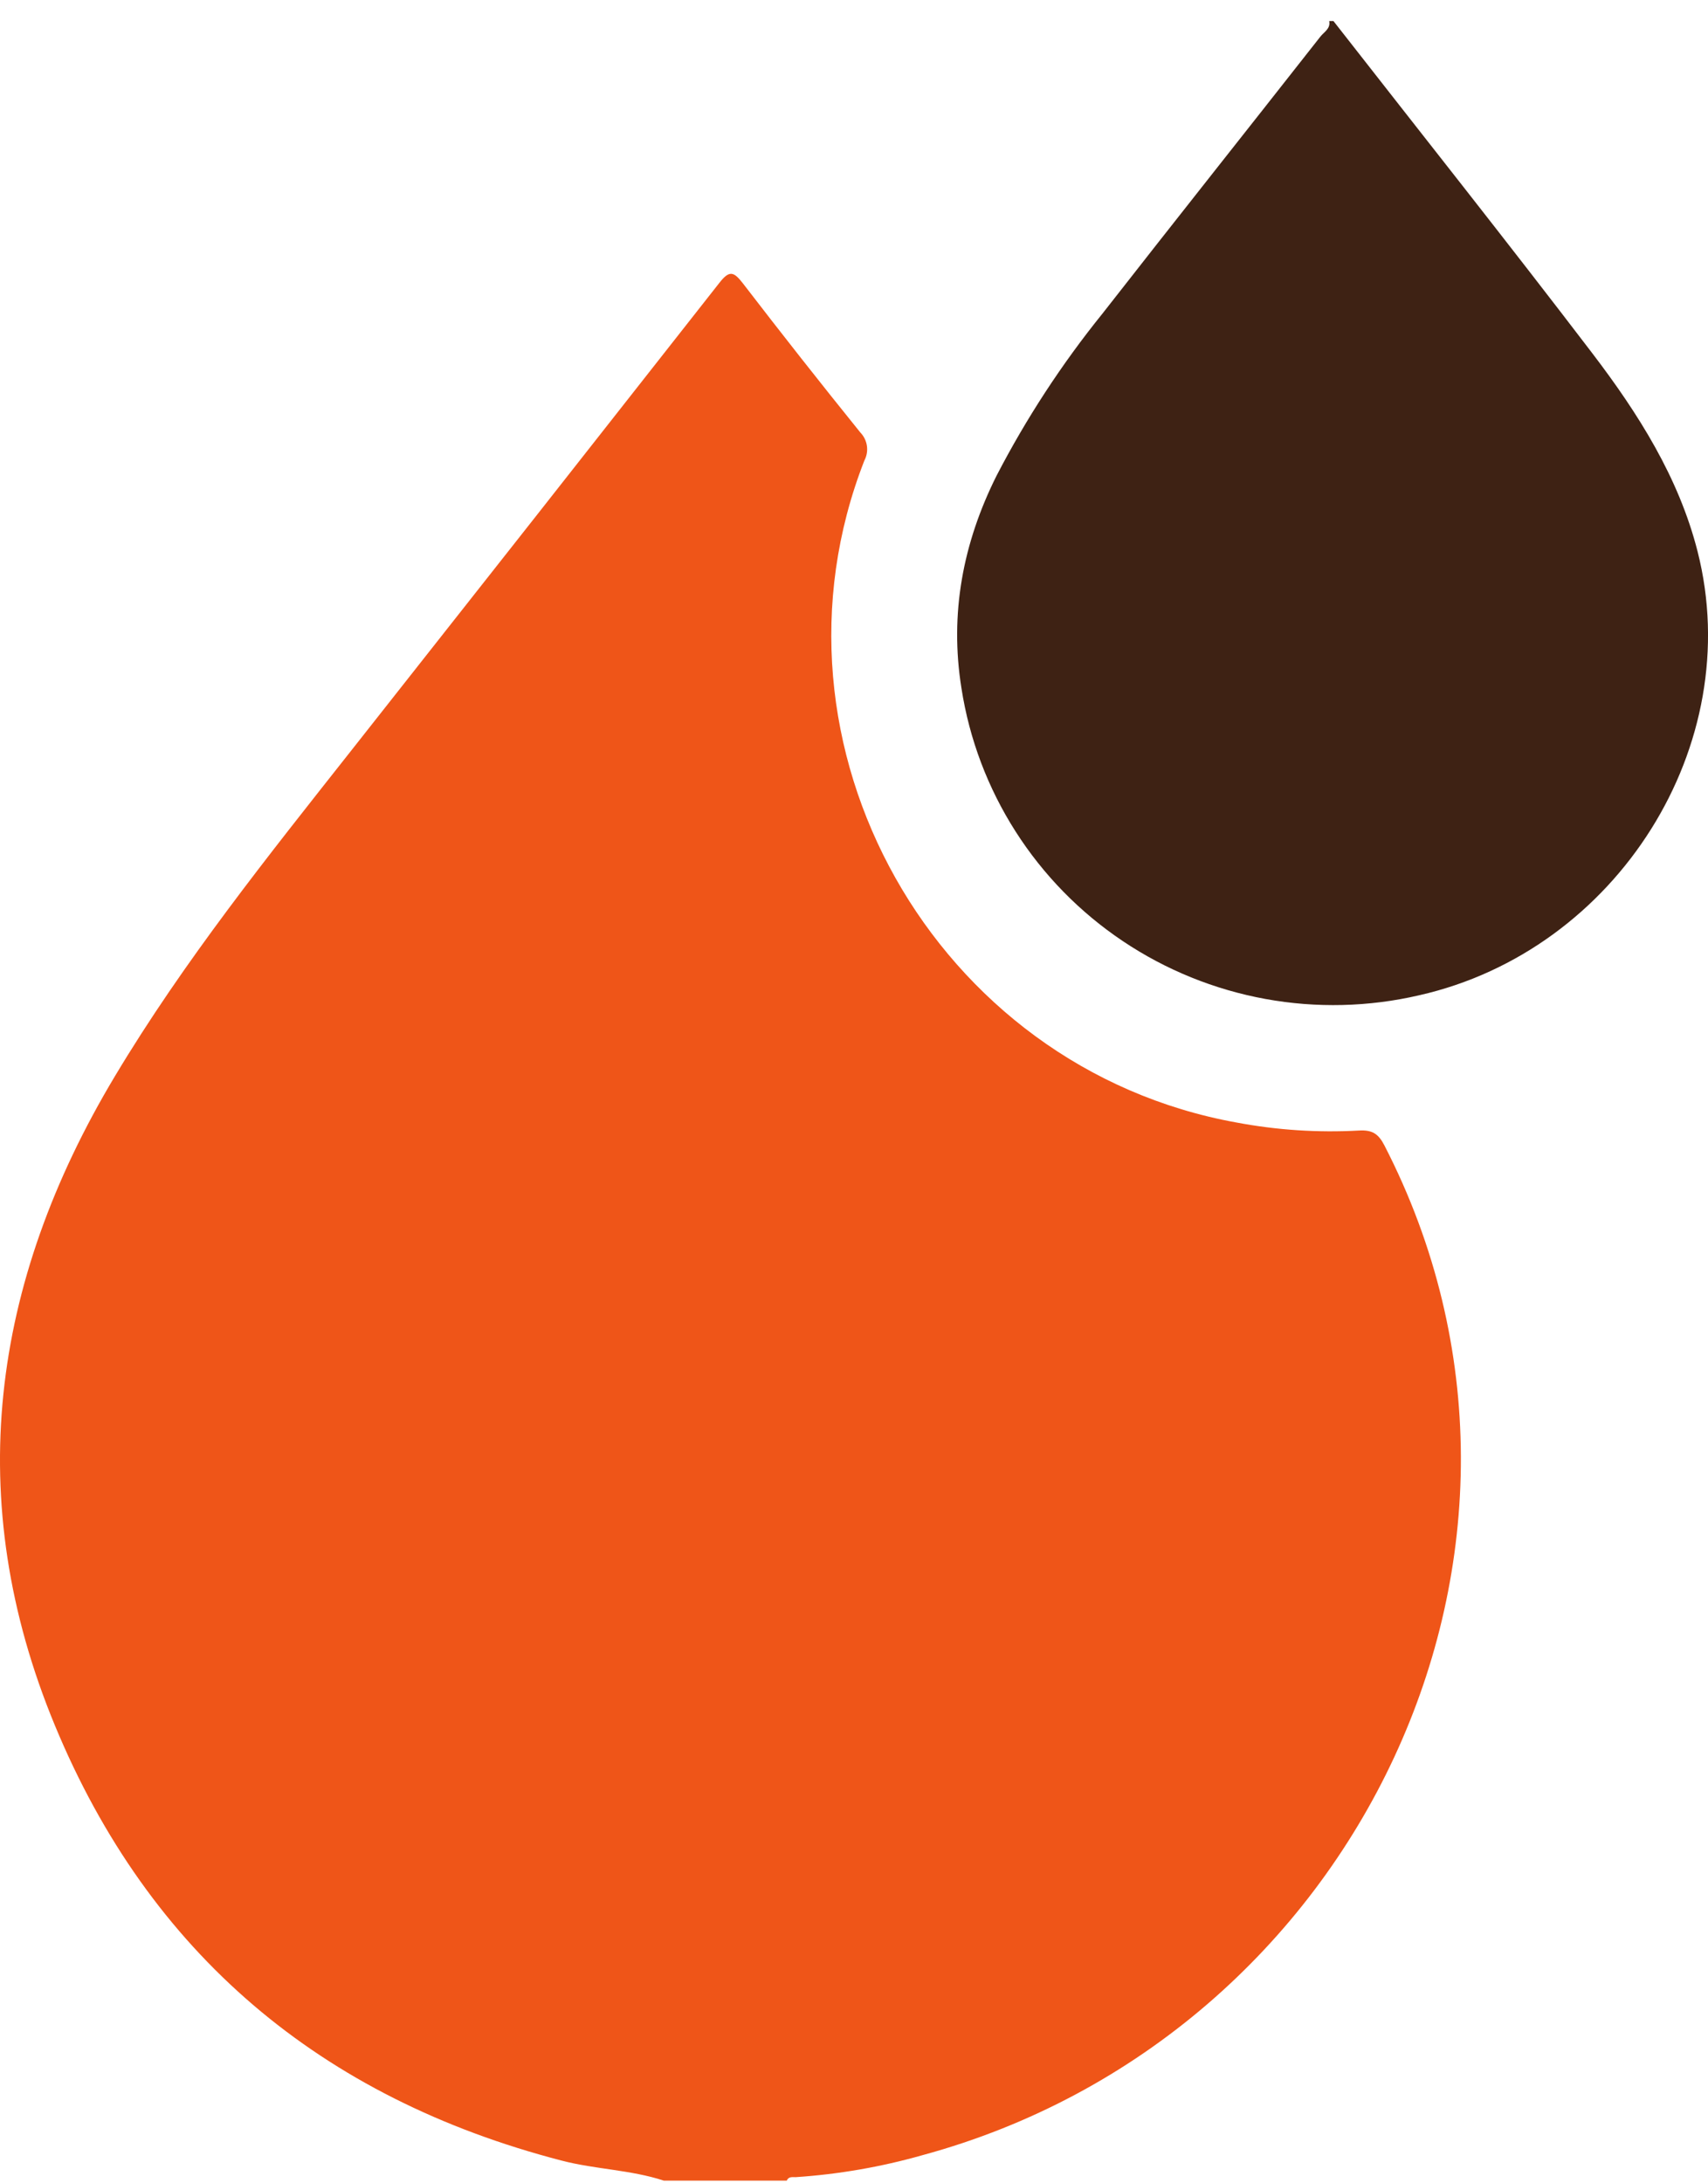
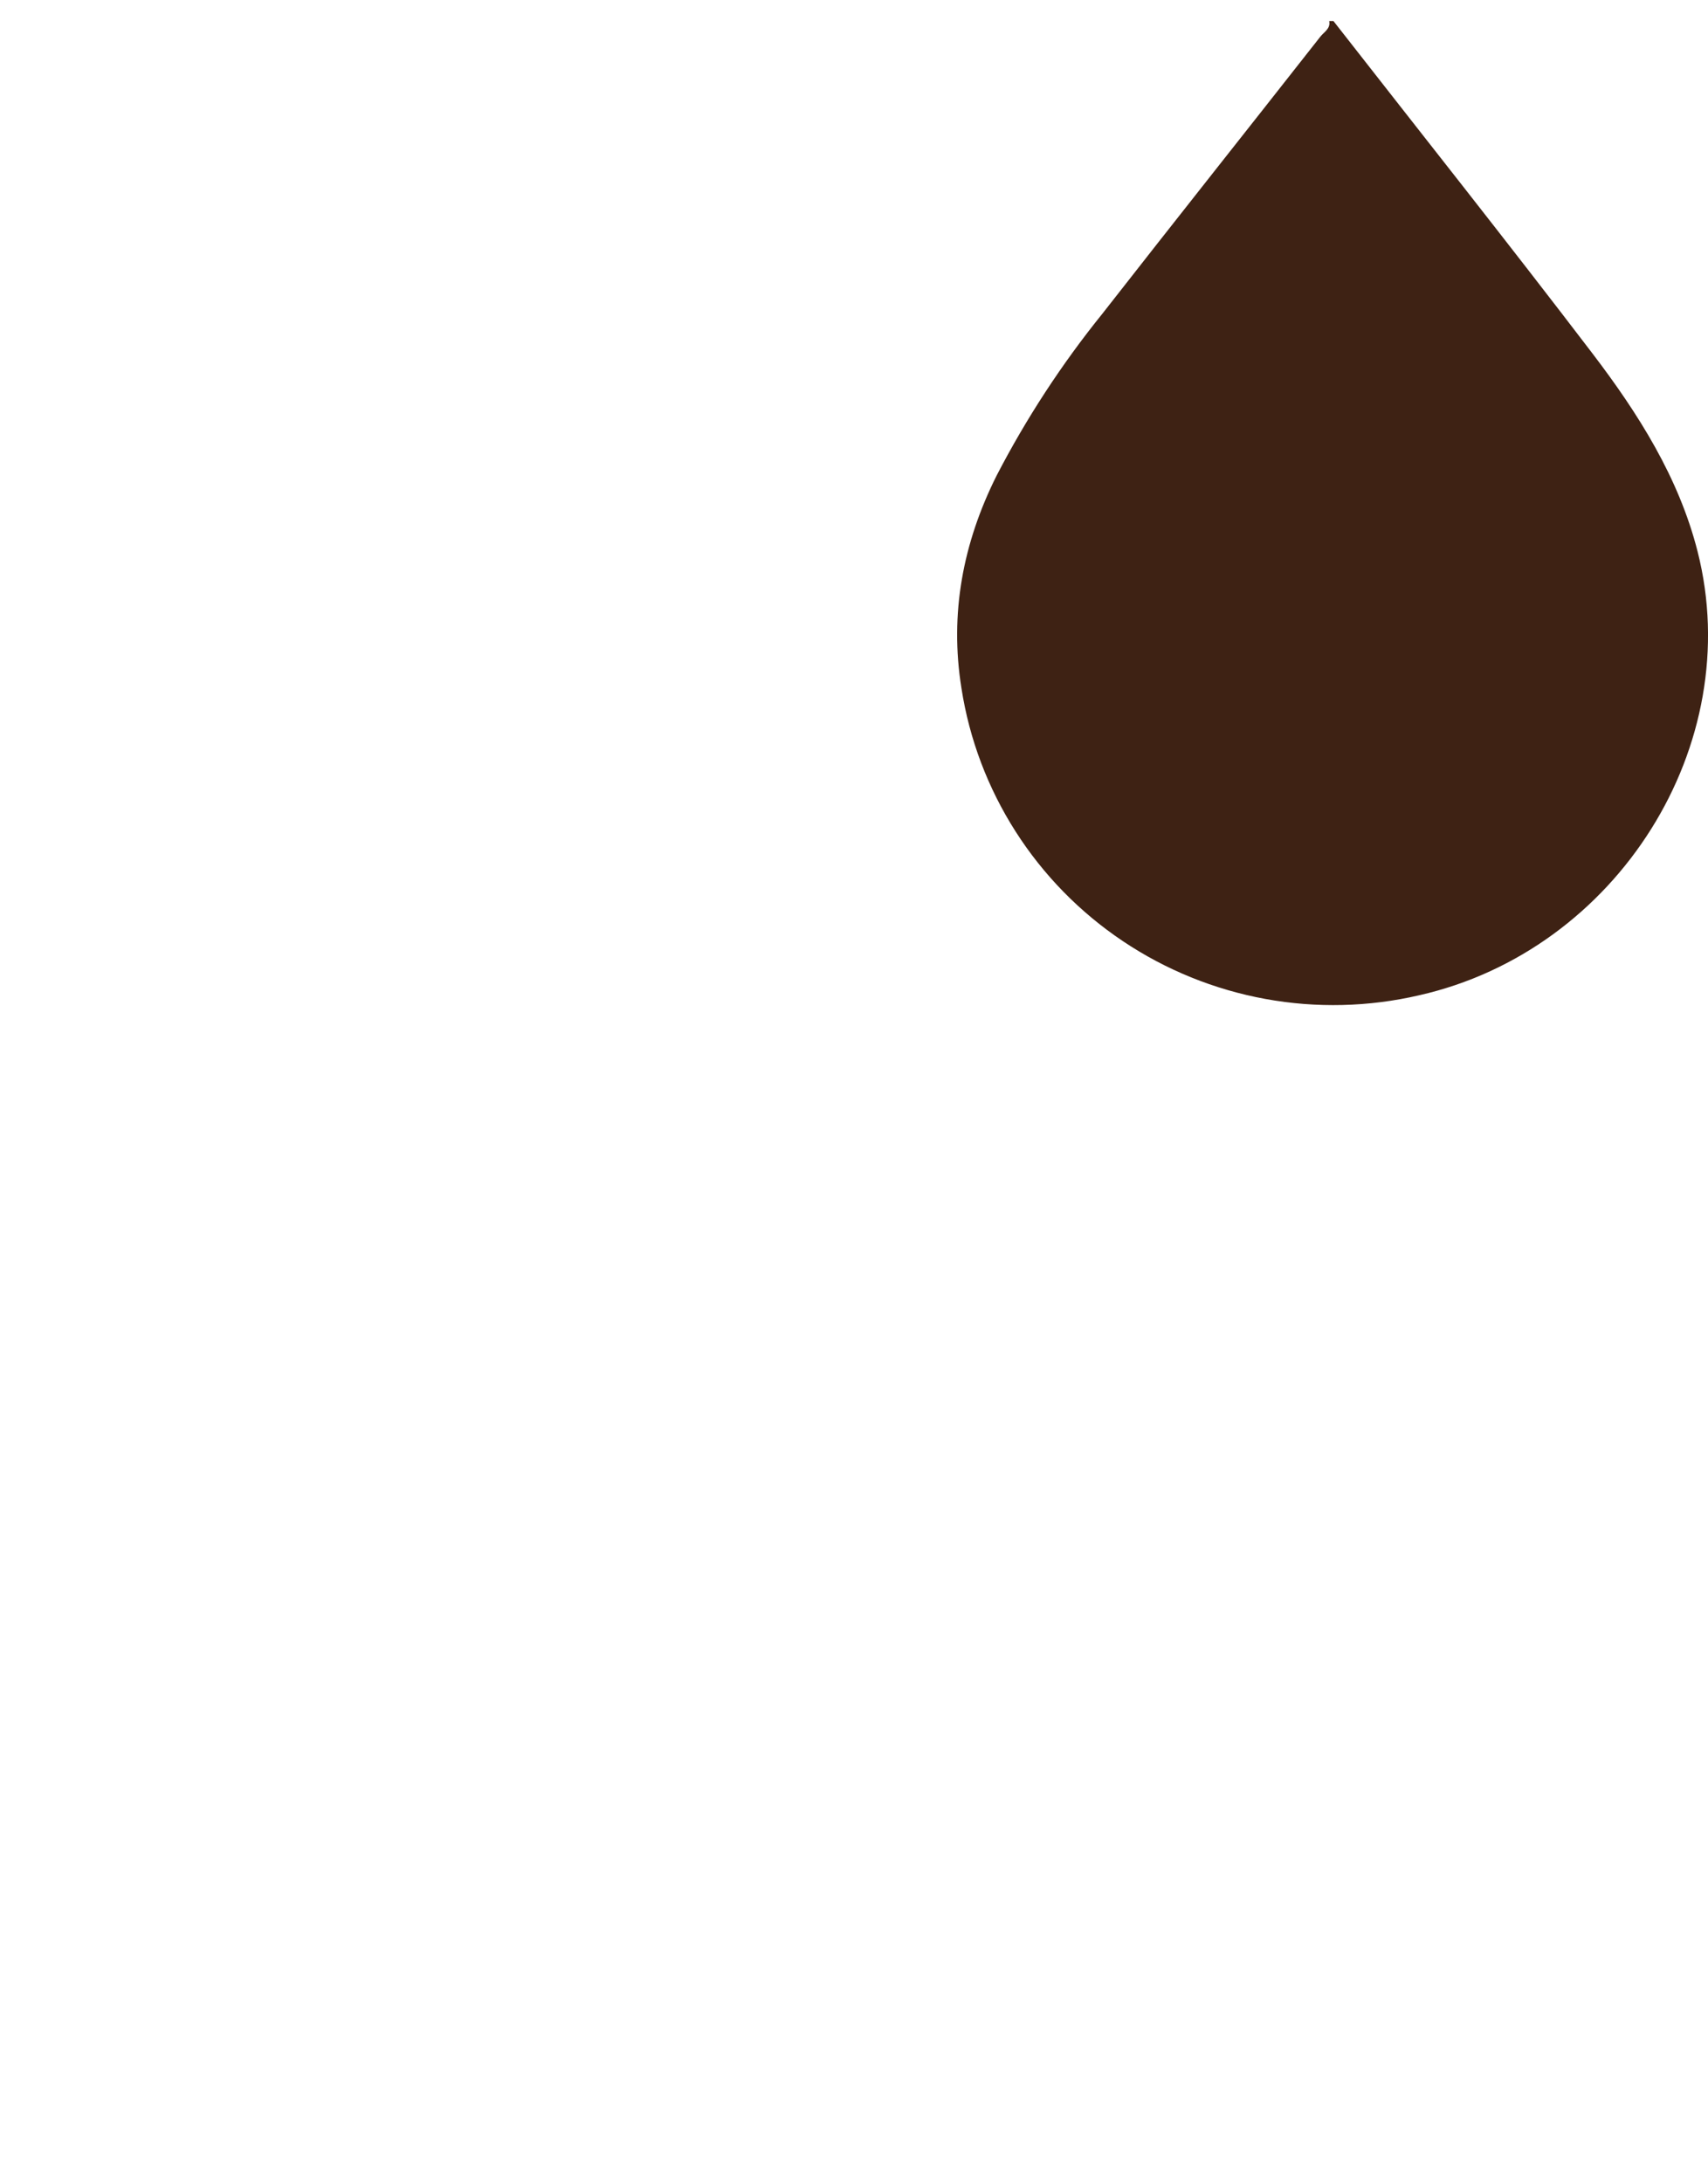
<svg xmlns="http://www.w3.org/2000/svg" width="72" height="92" viewBox="0 0 72 92" fill="none">
-   <path d="M38.889 90.814C37.144 91.31 35.351 91.621 33.541 91.741C33.4 91.741 33.237 91.71 33.166 91.888H27.985C26.583 91.428 25.096 91.414 23.671 91.042C13.521 88.408 6.296 82.32 2.312 72.701C-1.614 63.218 -0.389 54.082 4.84 45.356C7.76 40.482 11.301 36.07 14.808 31.625C19.989 25.062 25.162 18.492 30.327 11.916C30.747 11.38 30.929 11.442 31.311 11.933C32.936 14.047 34.587 16.144 36.265 18.222C36.415 18.377 36.513 18.574 36.544 18.787C36.575 19 36.537 19.217 36.437 19.407C31.738 31.41 39.4 45.01 52.132 47.302C53.829 47.621 55.558 47.734 57.282 47.639C57.841 47.605 58.104 47.769 58.361 48.269C67.097 65.231 57.227 85.831 38.889 90.814Z" fill="#EF5518" />
  <path d="M59.828 41.938C57.7 42.433 55.491 42.486 53.341 42.094C51.191 41.701 49.145 40.872 47.333 39.657C45.521 38.443 43.981 36.87 42.811 35.037C41.64 33.203 40.863 31.15 40.53 29.004C40.024 25.861 40.59 22.881 42.008 20.048C43.261 17.629 44.756 15.341 46.47 13.219C49.519 9.317 52.601 5.438 55.66 1.543C55.812 1.349 56.097 1.209 56.032 0.887H56.211C59.859 5.557 63.543 10.194 67.137 14.904C69.061 17.429 70.768 20.119 71.561 23.239C73.631 31.384 68.182 40.047 59.828 41.938Z" fill="#3E2214" />
</svg>